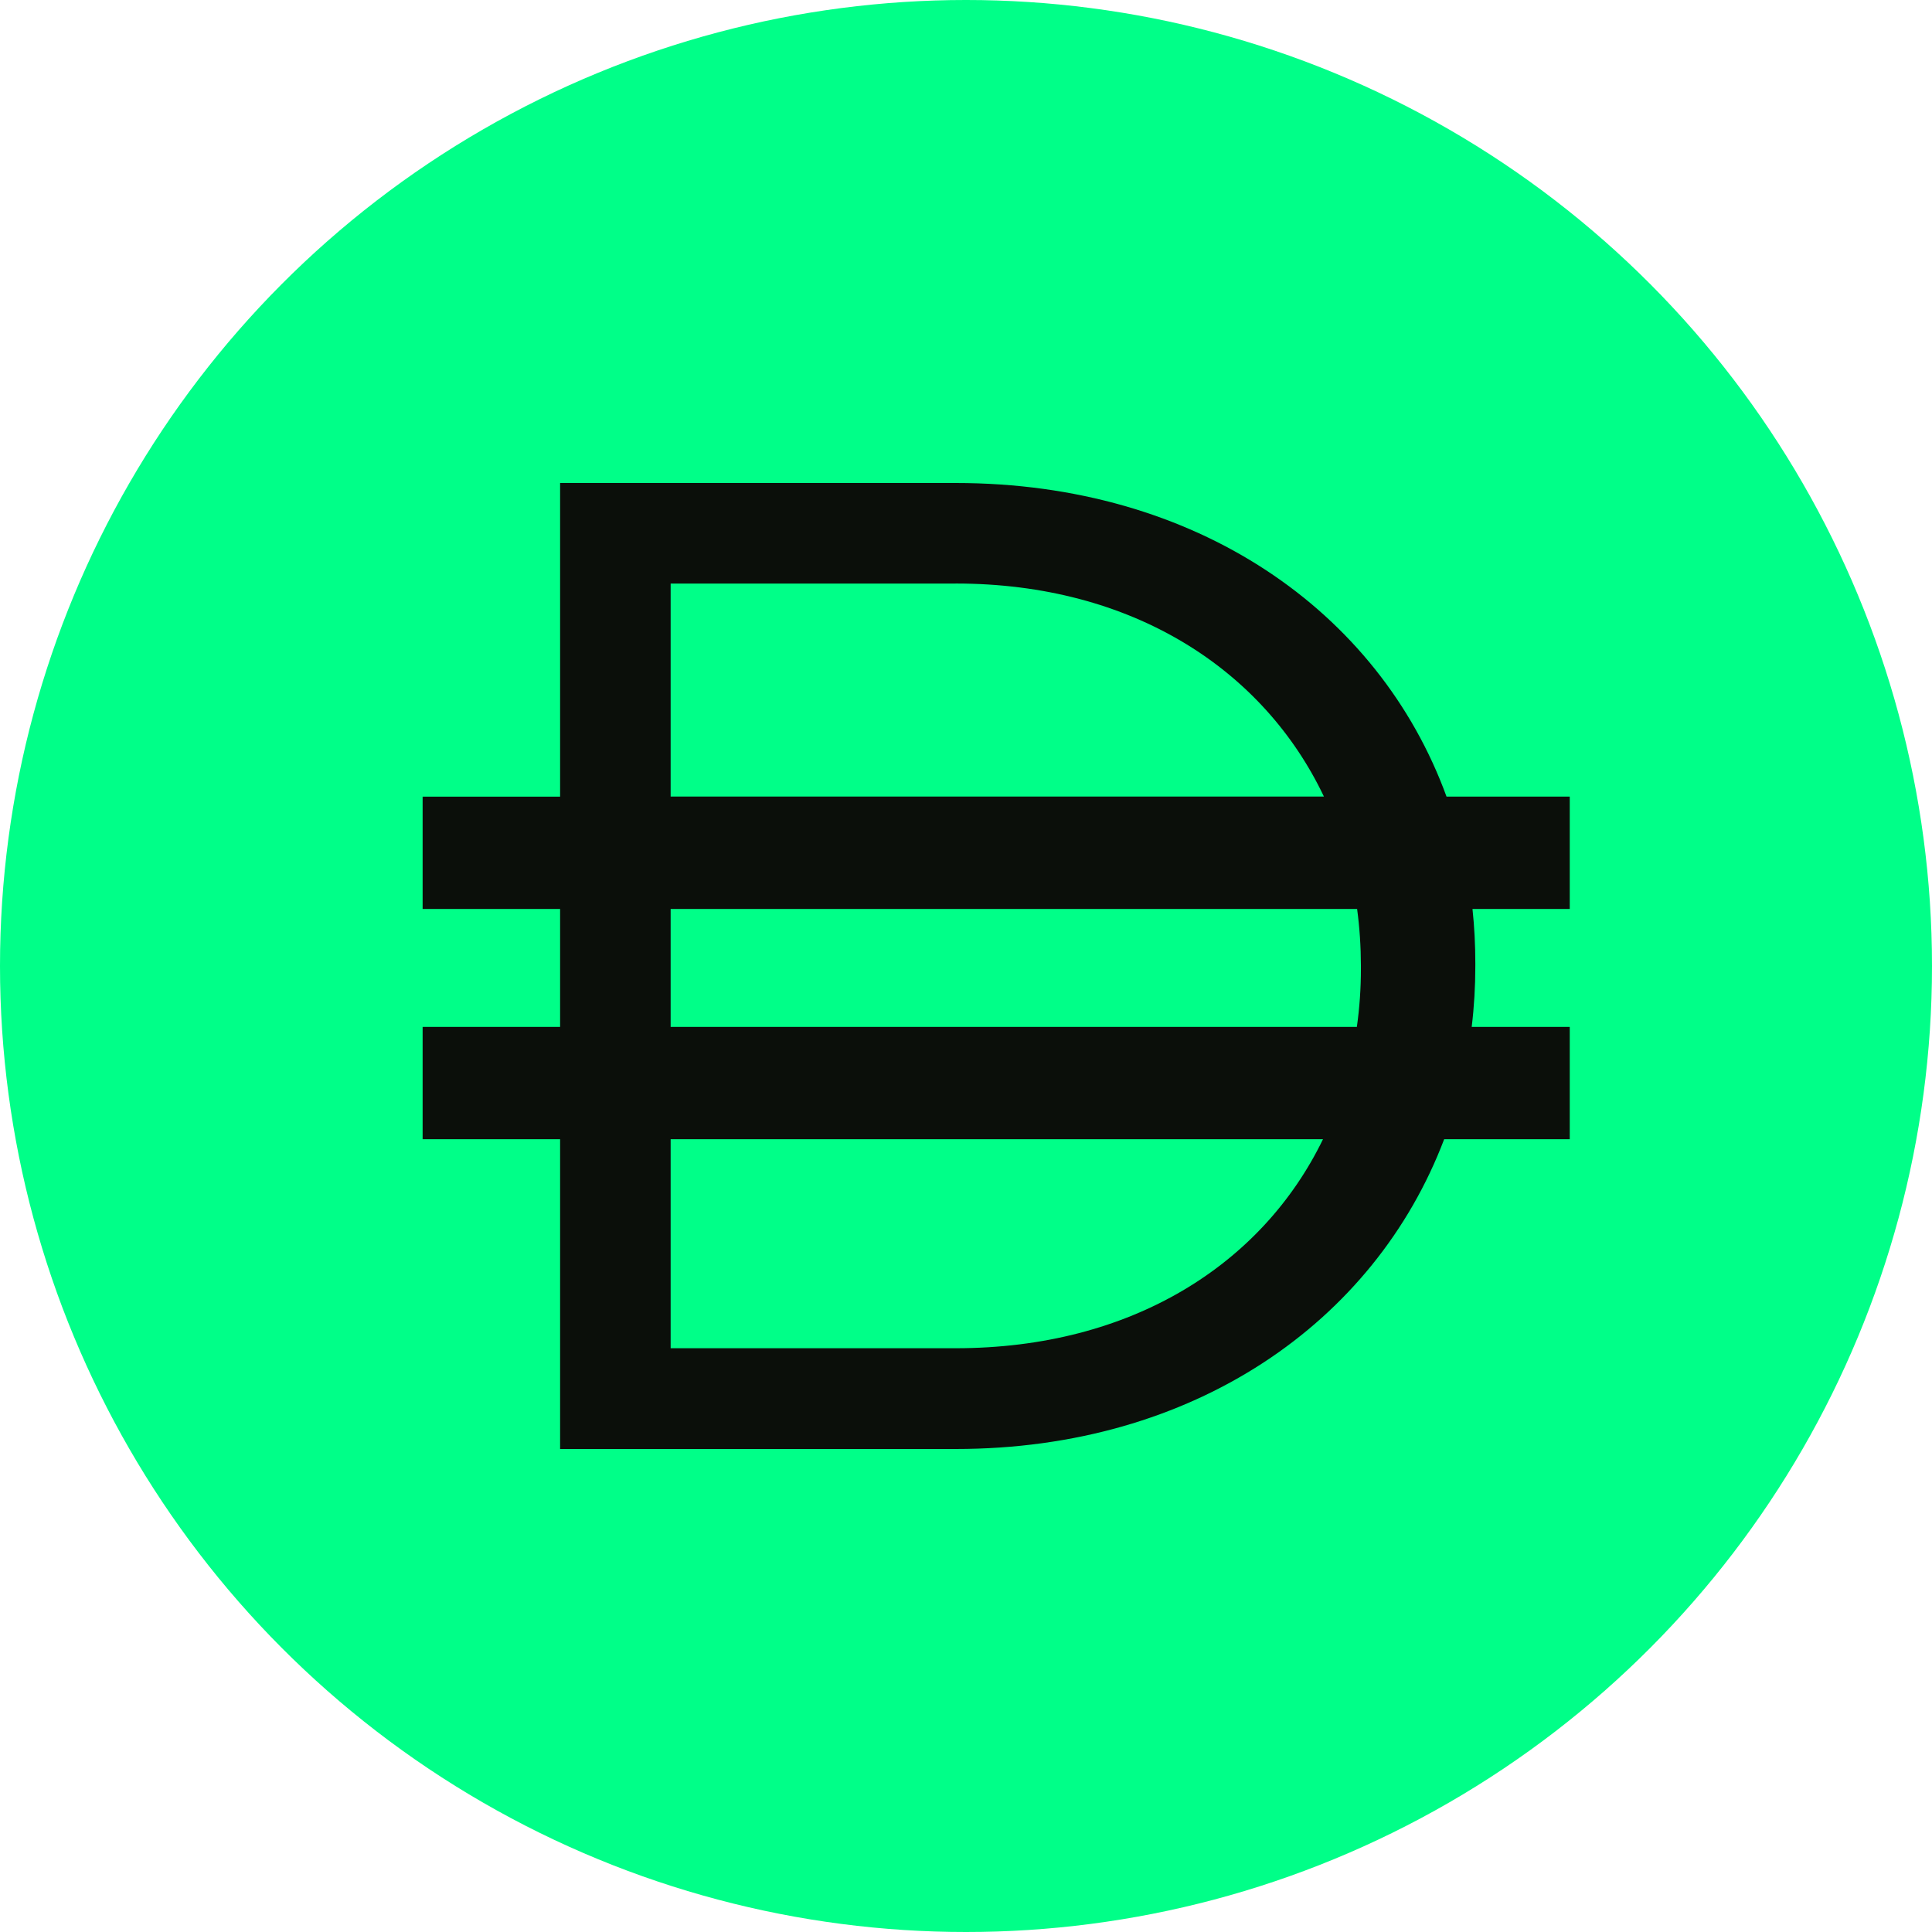
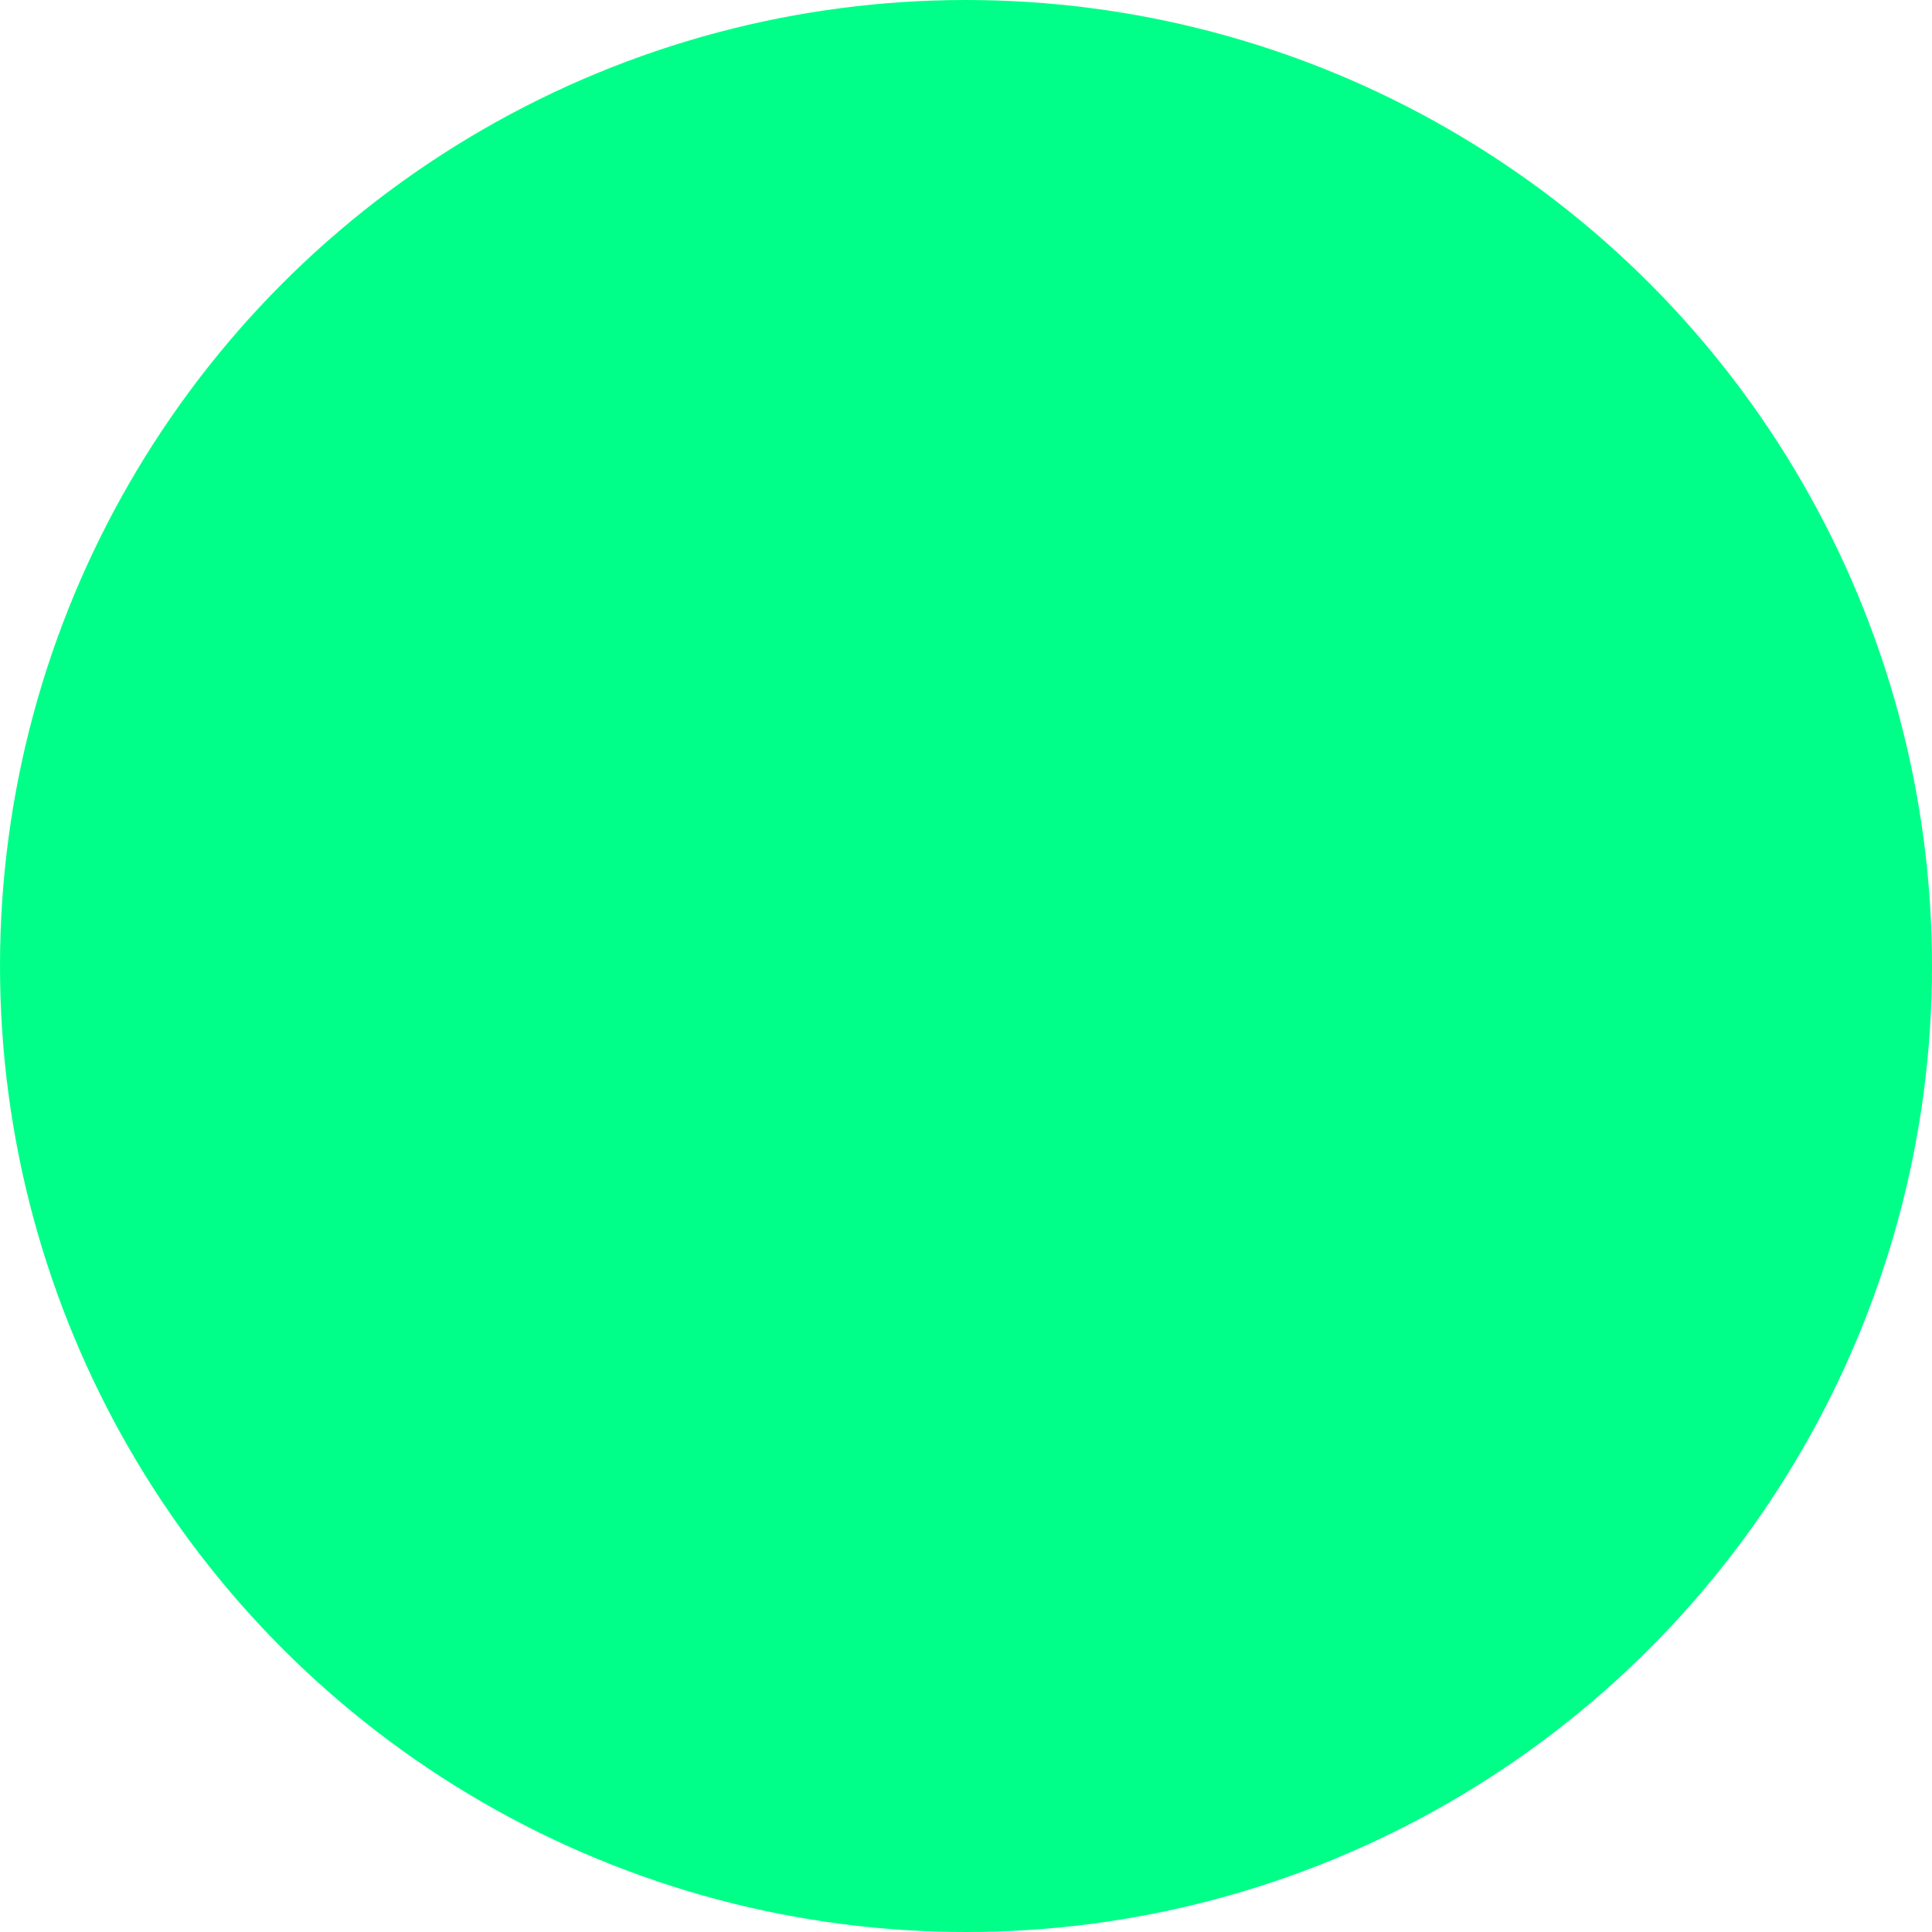
<svg xmlns="http://www.w3.org/2000/svg" width="32" height="32" viewBox="0 0 32 32">
  <g fill="none" fill-rule="evenodd">
    <circle cx="16" cy="16" r="16" fill="#00ff88" fill-rule="nonzero" />
-     <path fill="#0b0f0a" d="M9.277 8h6.552c3.985 0 7.006 2.116 8.13 5.194H26v1.861h-1.611q.047.441.047.898v.046q0 .514-.06 1.01H26v1.86h-2.08C22.767 21.905 19.77 24 15.83 24H9.277v-5.131H7v-1.86h2.277v-1.954H7v-1.86h2.277zm1.831 10.869v3.462h4.72c2.914 0 5.078-1.387 6.085-3.462zm11.366-1.86H11.108v-1.954h11.37q.062.46.063.944v.045q0 .493-.067.964zM15.83 9.665c2.926 0 5.097 1.424 6.098 3.528h-10.82V9.666h4.72z" />
  </g>
</svg>